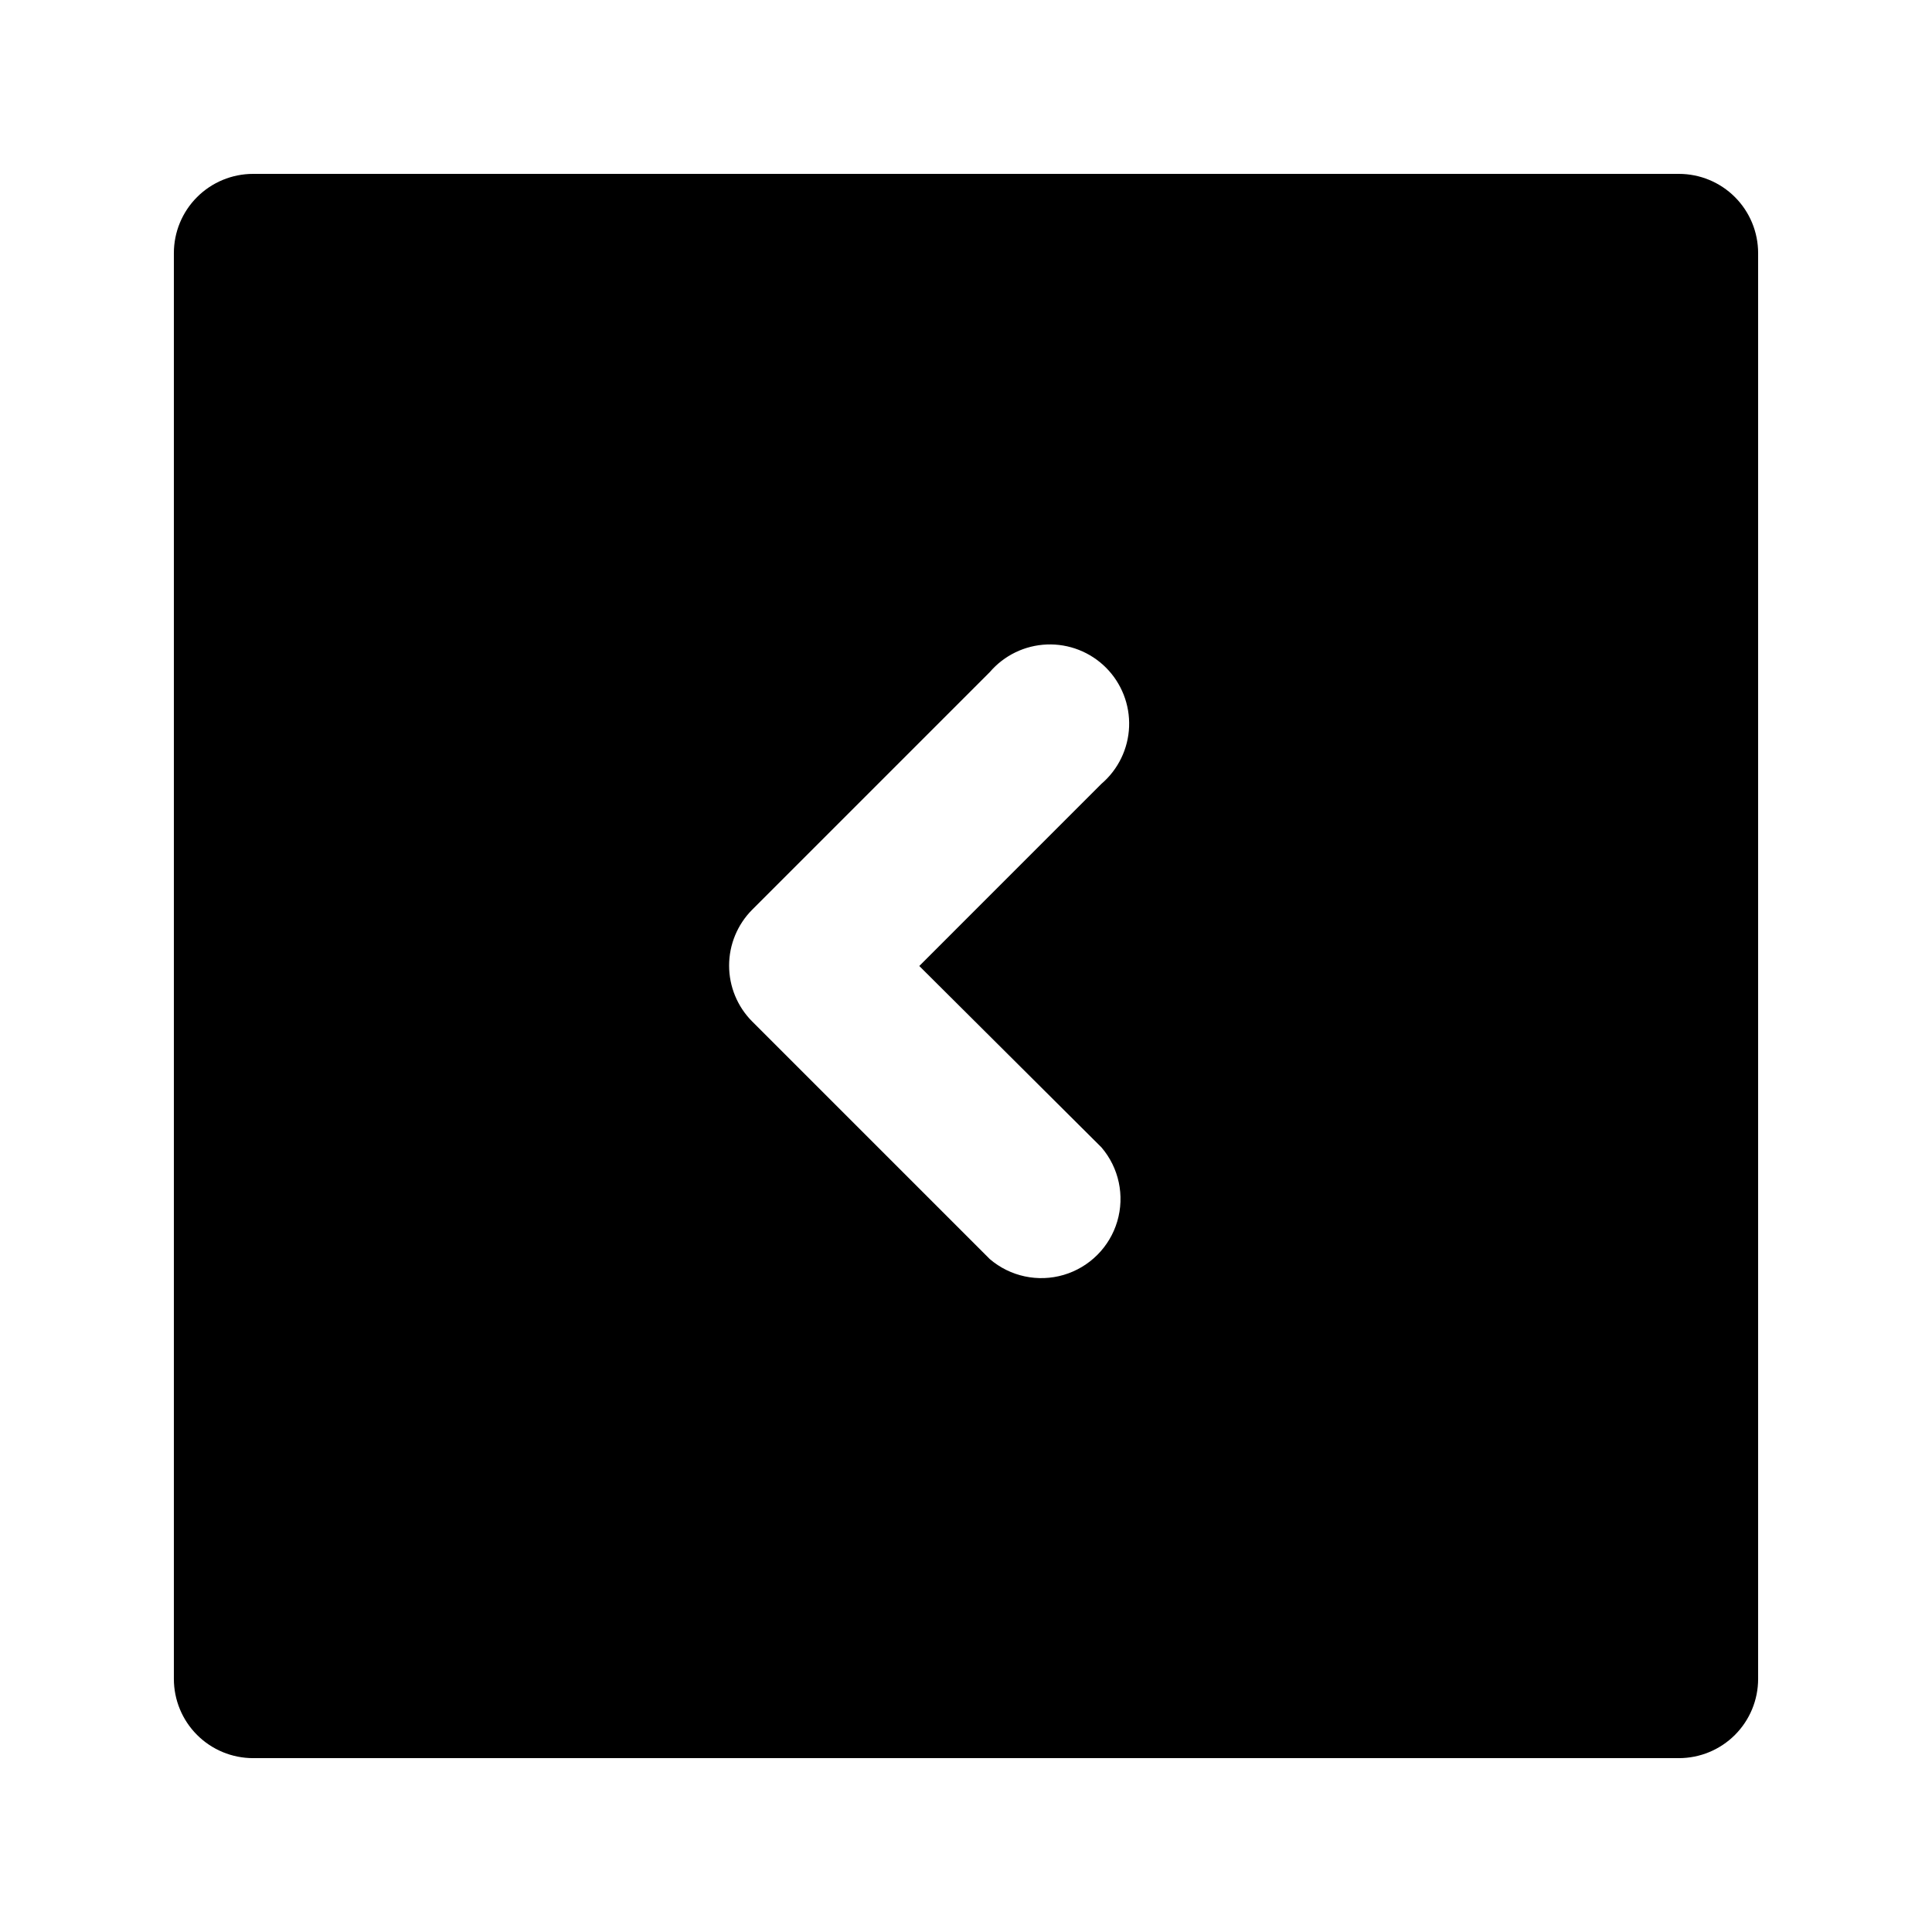
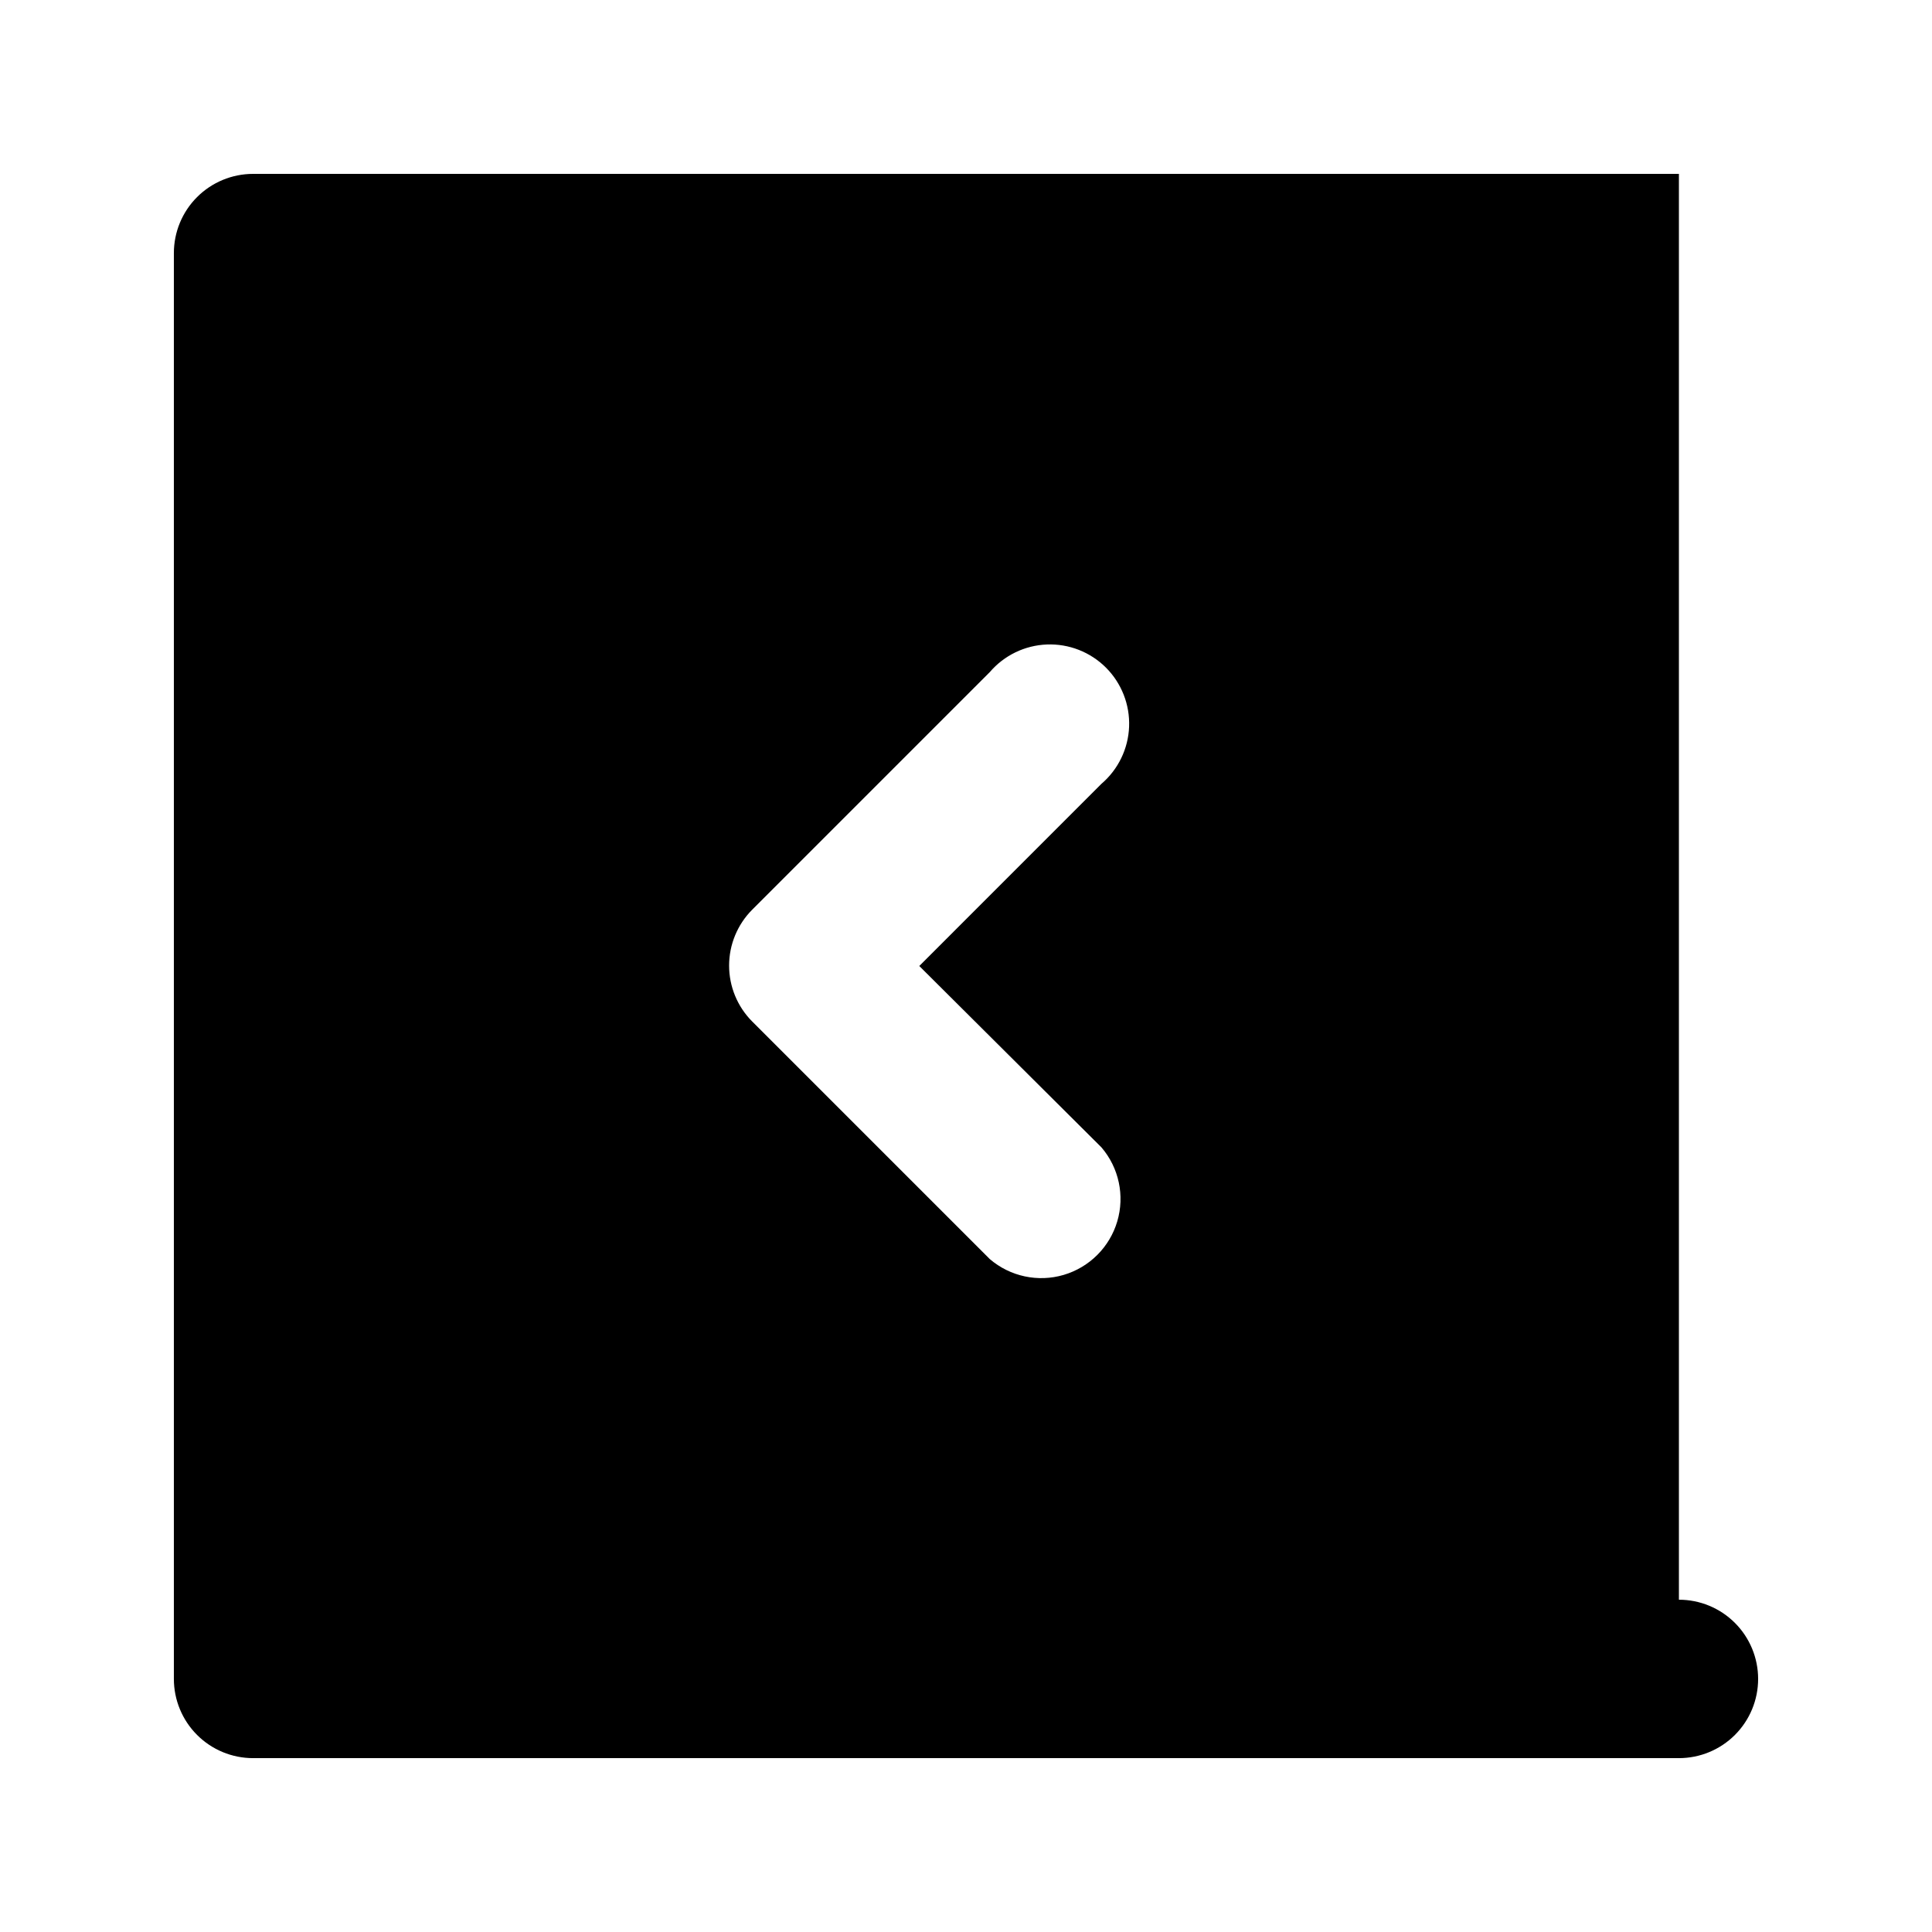
<svg xmlns="http://www.w3.org/2000/svg" fill="#000000" width="800px" height="800px" version="1.1" viewBox="144 144 512 512">
-   <path d="m588.93 190.08h-377.86c-5.566 0-10.906 2.211-14.844 6.148s-6.148 9.277-6.148 14.844v377.86c0 5.57 2.211 10.906 6.148 14.844s9.277 6.148 14.844 6.148h377.86c5.57 0 10.906-2.211 14.844-6.148s6.148-9.273 6.148-14.844v-377.86c0-5.566-2.211-10.906-6.148-14.844s-9.273-6.148-14.844-6.148zm-153.03 257.99c4.629 5.402 6.203 12.785 4.188 19.609-2.019 6.82-7.356 12.156-14.18 14.176-6.82 2.016-14.203 0.441-19.605-4.188l-62.977-62.977c-3.91-3.93-6.106-9.254-6.106-14.797 0-5.547 2.195-10.867 6.106-14.801l62.977-62.977c3.805-4.441 9.289-7.094 15.133-7.32s11.52 1.996 15.656 6.133c4.133 4.137 6.356 9.809 6.133 15.652-0.227 5.844-2.883 11.332-7.324 15.133l-48.281 48.285z" />
+   <path d="m588.93 190.08h-377.86c-5.566 0-10.906 2.211-14.844 6.148s-6.148 9.277-6.148 14.844v377.86c0 5.57 2.211 10.906 6.148 14.844s9.277 6.148 14.844 6.148h377.86c5.57 0 10.906-2.211 14.844-6.148s6.148-9.273 6.148-14.844c0-5.566-2.211-10.906-6.148-14.844s-9.273-6.148-14.844-6.148zm-153.03 257.99c4.629 5.402 6.203 12.785 4.188 19.609-2.019 6.82-7.356 12.156-14.18 14.176-6.82 2.016-14.203 0.441-19.605-4.188l-62.977-62.977c-3.91-3.93-6.106-9.254-6.106-14.797 0-5.547 2.195-10.867 6.106-14.801l62.977-62.977c3.805-4.441 9.289-7.094 15.133-7.32s11.52 1.996 15.656 6.133c4.133 4.137 6.356 9.809 6.133 15.652-0.227 5.844-2.883 11.332-7.324 15.133l-48.281 48.285z" />
</svg>